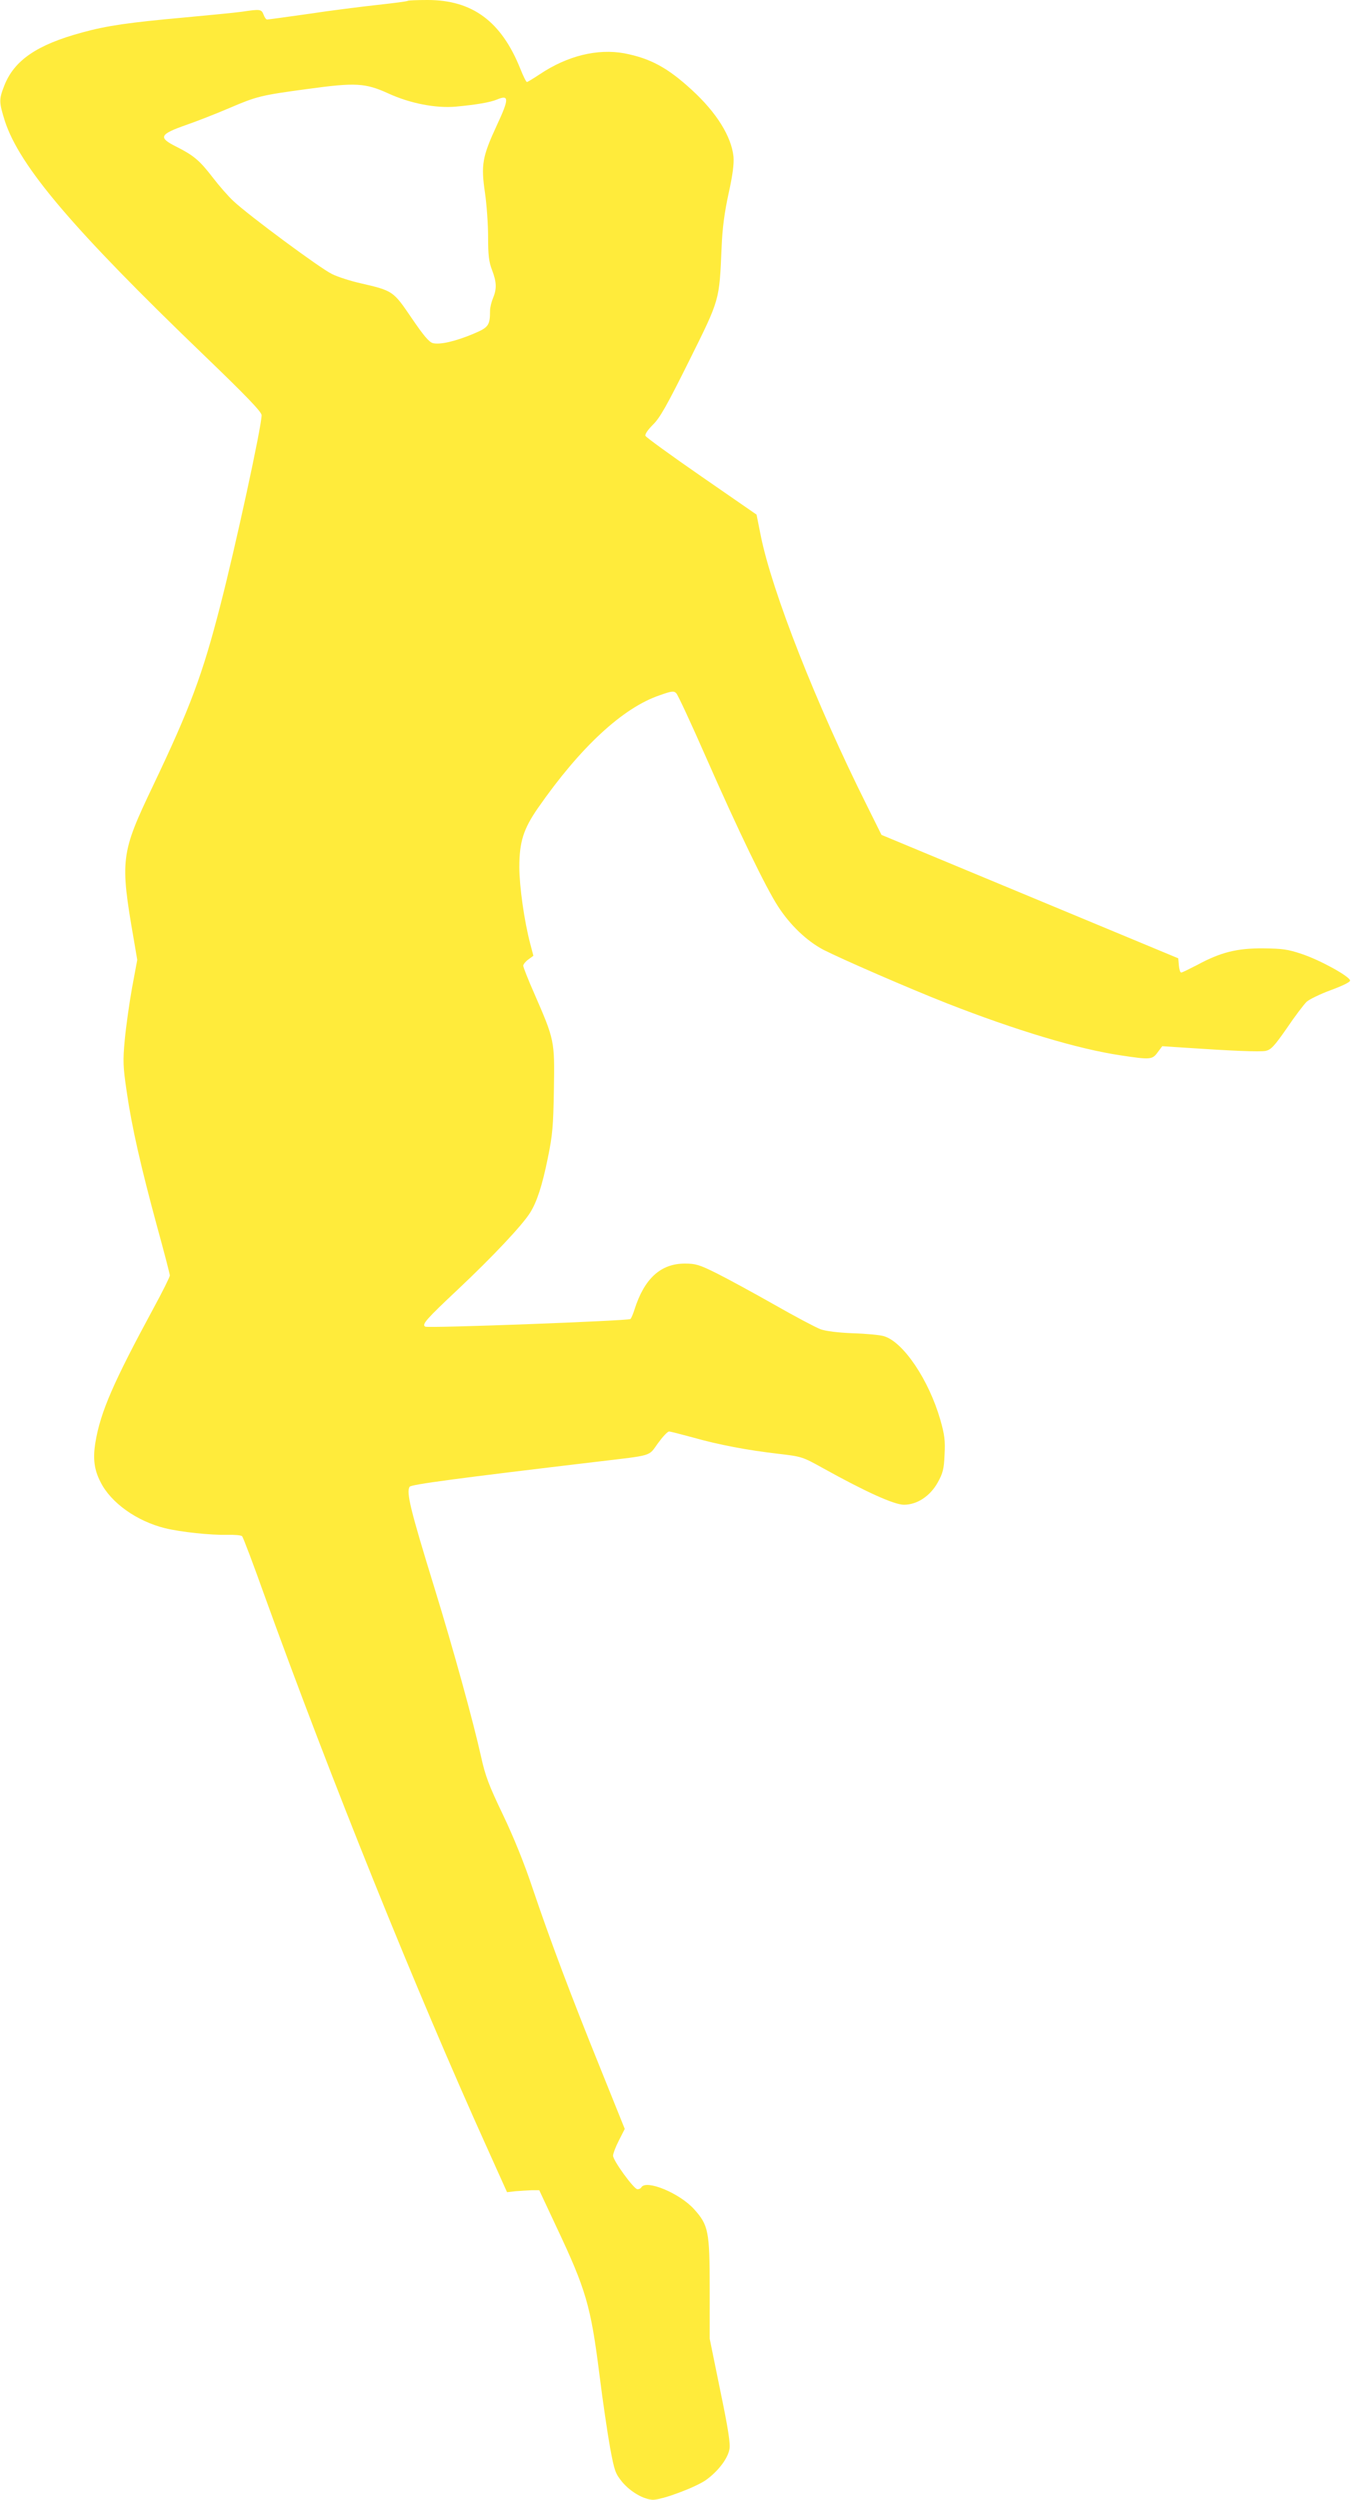
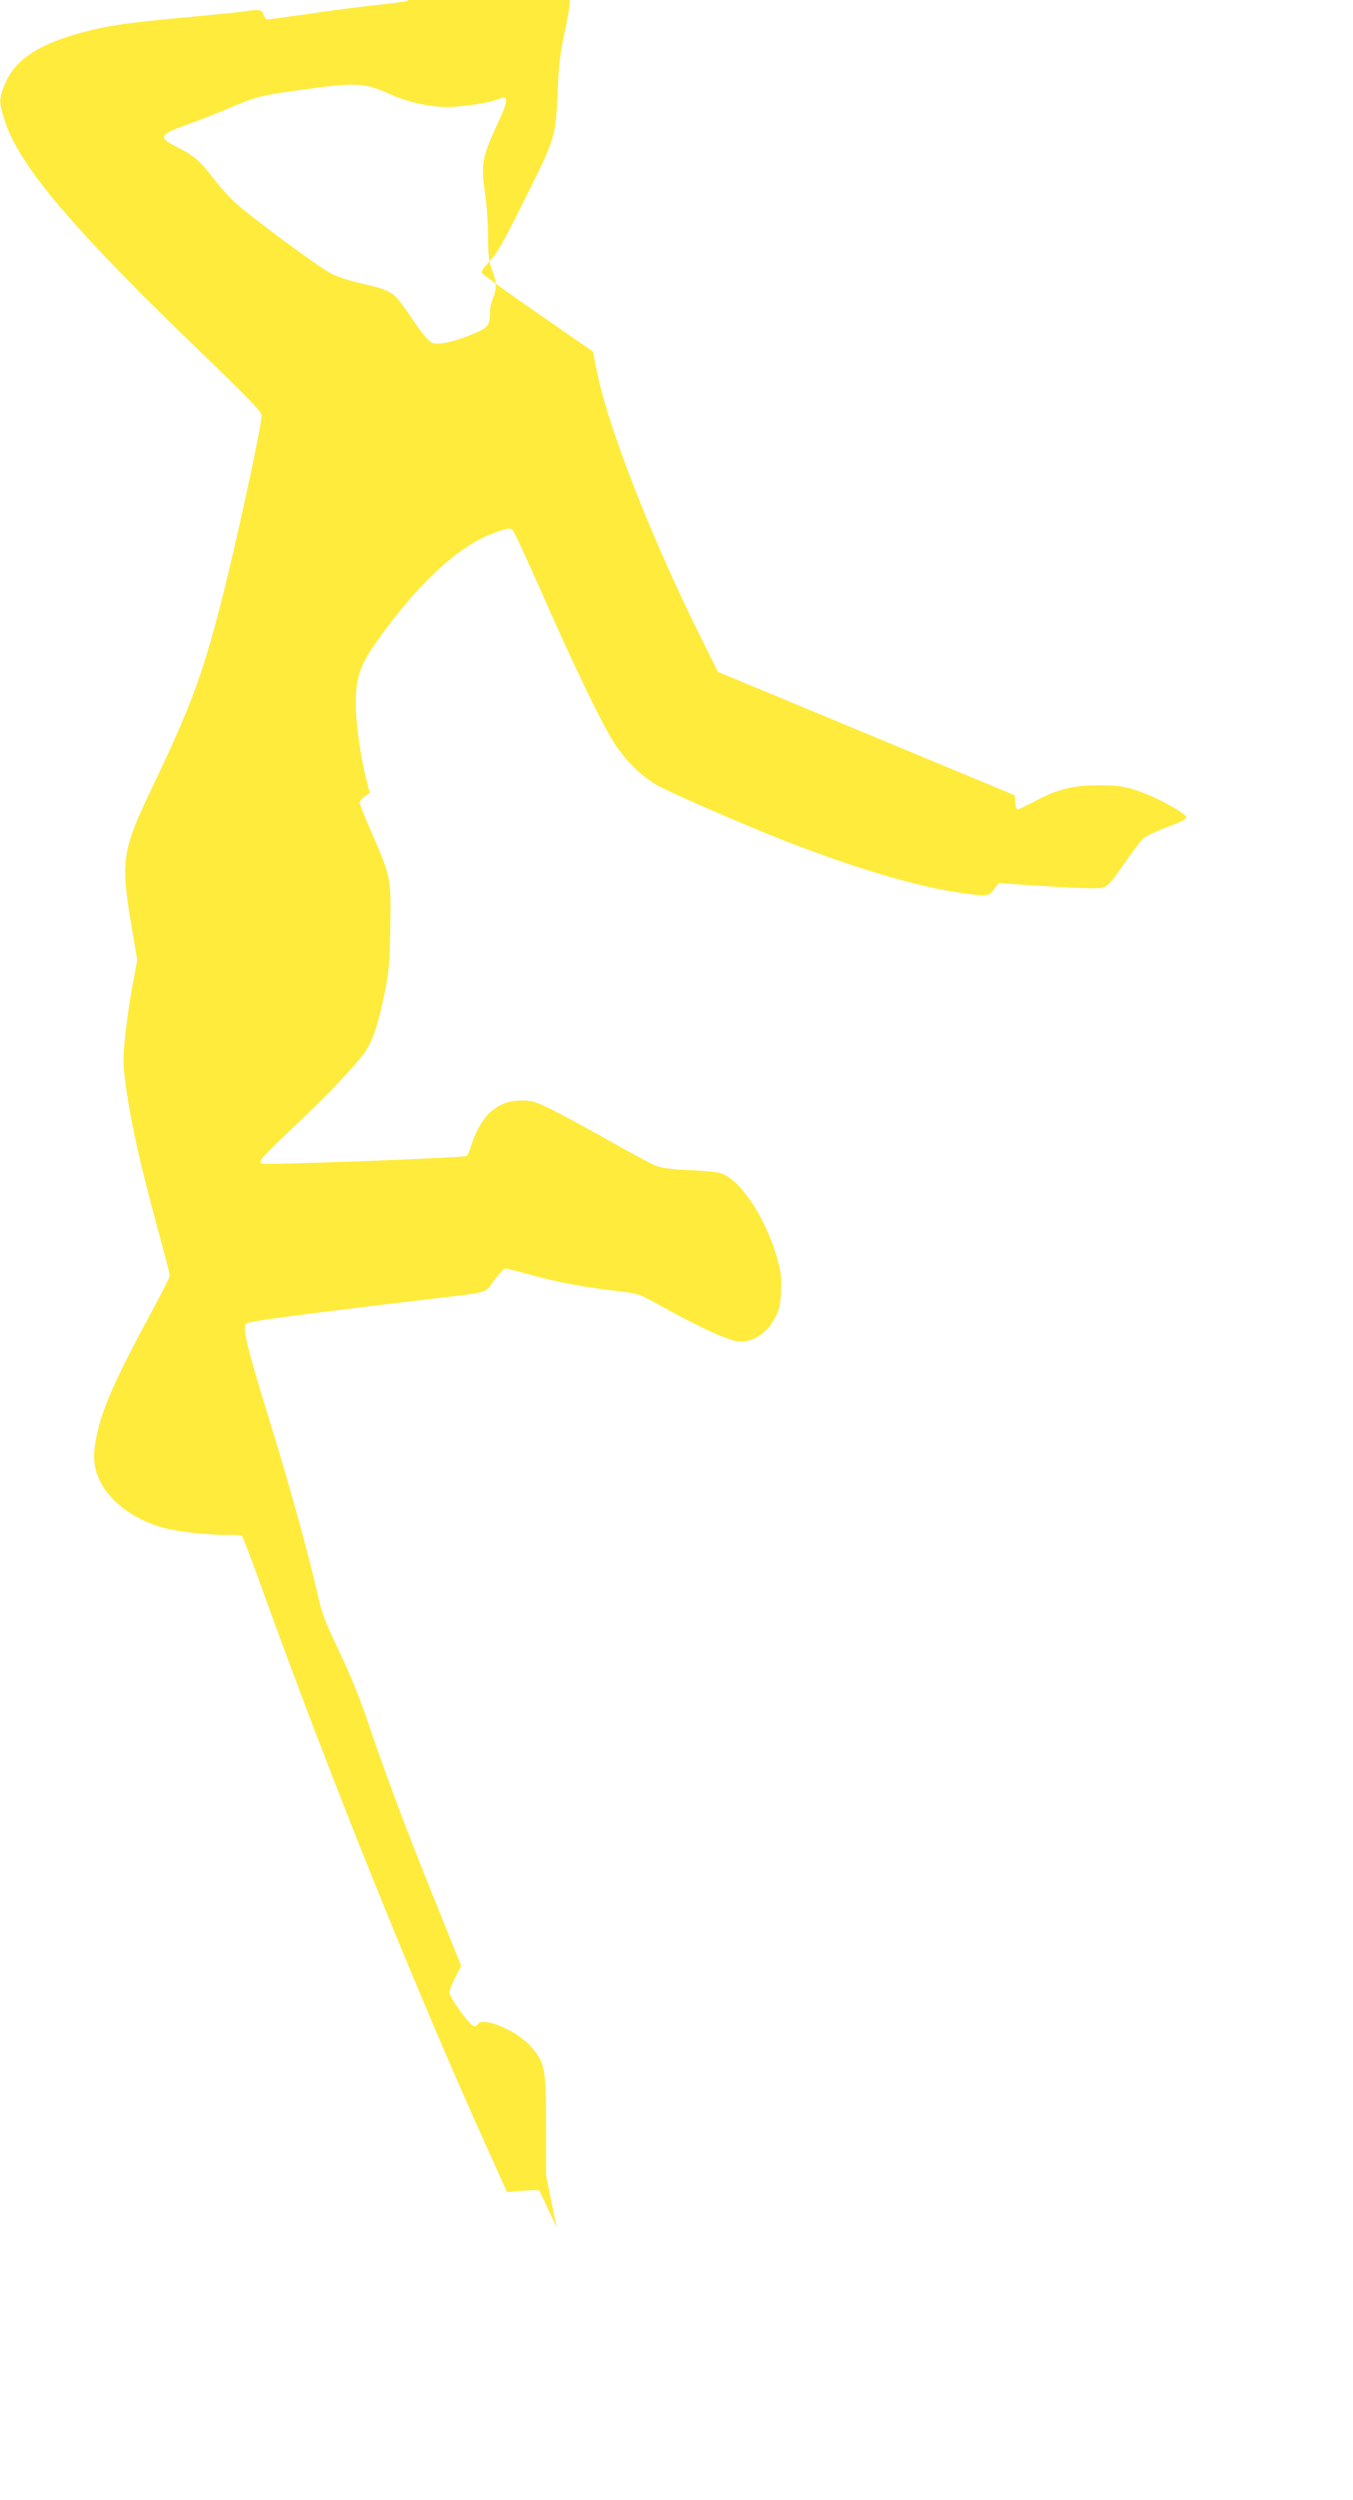
<svg xmlns="http://www.w3.org/2000/svg" version="1.0" width="693pt" height="1280pt" viewBox="0 0 693 1280" preserveAspectRatio="xMidYMid meet">
  <g transform="translate(0,1280) scale(0.1,-0.1)" fill="#ffeb3b" stroke="none">
-     <path d="M2089 12796 c-2 -3 -72 -12 -154 -21 -83 -9 -242 -29 -354 -46 -112 -16 -208 -29 -213 -29 -5 0 -13 11 -18 25 -11 28 -17 29 -110 15 -36 -5 -171 -18 -300 -30 -276 -25 -391 -41 -518 -76 -234 -63 -351 -144 -401 -275 -27 -69 -26 -83 4 -179 76 -232 347 -552 1023 -1202 212 -204 292 -287 292 -304 0 -57 -133 -670 -211 -972 -92 -358 -154 -524 -346 -927 -165 -346 -169 -376 -97 -790 l17 -100 -27 -145 c-14 -79 -31 -199 -37 -265 -10 -107 -9 -136 10 -265 26 -181 73 -386 156 -692 36 -130 65 -243 65 -249 0 -7 -38 -84 -85 -170 -204 -377 -270 -528 -296 -683 -14 -84 -7 -141 26 -205 53 -106 185 -200 330 -236 81 -20 235 -36 318 -34 37 1 72 -2 77 -7 5 -5 56 -139 113 -299 342 -947 776 -2024 1145 -2840 l99 -220 44 5 c24 2 61 4 82 5 l39 0 89 -190 c150 -318 175 -402 219 -752 17 -136 42 -306 55 -377 22 -119 27 -132 62 -175 43 -51 111 -90 158 -91 47 0 219 64 272 102 61 44 110 108 119 156 6 27 -6 105 -47 302 l-54 265 0 255 c0 294 -6 326 -80 408 -74 82 -245 153 -270 112 -3 -6 -12 -10 -20 -10 -18 0 -125 147 -125 172 0 10 13 45 30 78 l30 59 -124 308 c-153 378 -257 655 -347 921 -43 130 -99 267 -153 380 -71 148 -90 197 -112 297 -40 180 -141 547 -239 865 -123 399 -145 489 -127 517 7 12 250 44 957 128 294 35 265 26 315 95 24 33 49 60 57 60 7 0 61 -14 120 -30 134 -38 282 -66 439 -84 120 -14 124 -15 230 -74 218 -121 364 -187 414 -187 67 0 134 44 173 114 26 47 32 68 35 142 4 73 0 103 -22 180 -59 204 -189 397 -288 427 -18 6 -89 13 -158 15 -76 3 -142 11 -168 21 -24 9 -130 65 -235 125 -106 60 -238 132 -294 160 -90 45 -110 51 -165 51 -124 0 -208 -77 -258 -235 -7 -22 -16 -44 -21 -49 -8 -9 -1038 -48 -1051 -39 -19 11 5 38 170 193 176 166 326 325 367 390 35 56 62 138 91 281 24 116 28 163 31 351 4 250 4 251 -101 492 -31 70 -56 134 -56 141 0 7 12 22 26 32 l26 19 -16 61 c-31 117 -56 296 -56 393 0 129 21 195 95 302 217 312 435 514 624 578 62 22 73 23 85 10 8 -8 76 -154 151 -325 168 -382 307 -669 370 -766 62 -96 147 -177 232 -222 94 -48 434 -196 632 -274 355 -139 674 -235 892 -267 151 -23 161 -22 188 15 l24 32 106 -7 c252 -17 394 -23 424 -17 27 6 44 24 108 116 41 61 87 121 101 135 14 13 70 40 124 60 60 22 99 41 99 49 0 20 -151 104 -247 136 -71 24 -99 28 -198 29 -134 1 -218 -20 -338 -85 -41 -21 -77 -39 -82 -39 -5 0 -10 16 -12 37 l-3 36 -760 316 -760 316 -77 155 c-257 514 -483 1089 -541 1375 l-22 110 -282 195 c-155 107 -284 201 -287 208 -4 8 13 32 38 57 36 35 71 97 185 326 159 320 155 307 167 581 4 103 15 181 36 278 21 95 28 150 25 188 -11 103 -86 225 -214 342 -124 114 -212 161 -345 187 -137 25 -291 -12 -433 -107 -33 -22 -63 -40 -66 -40 -4 0 -19 30 -34 68 -97 242 -245 352 -475 352 -53 0 -99 -2 -101 -4z m-101 -474 c113 -52 244 -77 347 -68 107 10 177 22 212 37 61 25 61 3 -2 -132 -75 -162 -82 -203 -61 -346 9 -61 16 -164 16 -227 0 -92 4 -127 20 -168 24 -63 25 -97 5 -145 -8 -19 -15 -48 -15 -63 0 -77 -8 -87 -87 -120 -91 -38 -169 -56 -206 -47 -20 6 -47 38 -109 129 -94 138 -94 139 -263 178 -49 11 -115 32 -145 47 -60 29 -425 299 -504 373 -27 25 -75 80 -107 122 -67 87 -97 112 -186 157 -94 47 -87 63 53 112 49 17 147 55 217 85 143 61 161 66 407 99 241 33 291 30 408 -23z" />
+     <path d="M2089 12796 c-2 -3 -72 -12 -154 -21 -83 -9 -242 -29 -354 -46 -112 -16 -208 -29 -213 -29 -5 0 -13 11 -18 25 -11 28 -17 29 -110 15 -36 -5 -171 -18 -300 -30 -276 -25 -391 -41 -518 -76 -234 -63 -351 -144 -401 -275 -27 -69 -26 -83 4 -179 76 -232 347 -552 1023 -1202 212 -204 292 -287 292 -304 0 -57 -133 -670 -211 -972 -92 -358 -154 -524 -346 -927 -165 -346 -169 -376 -97 -790 l17 -100 -27 -145 c-14 -79 -31 -199 -37 -265 -10 -107 -9 -136 10 -265 26 -181 73 -386 156 -692 36 -130 65 -243 65 -249 0 -7 -38 -84 -85 -170 -204 -377 -270 -528 -296 -683 -14 -84 -7 -141 26 -205 53 -106 185 -200 330 -236 81 -20 235 -36 318 -34 37 1 72 -2 77 -7 5 -5 56 -139 113 -299 342 -947 776 -2024 1145 -2840 l99 -220 44 5 c24 2 61 4 82 5 l39 0 89 -190 l-54 265 0 255 c0 294 -6 326 -80 408 -74 82 -245 153 -270 112 -3 -6 -12 -10 -20 -10 -18 0 -125 147 -125 172 0 10 13 45 30 78 l30 59 -124 308 c-153 378 -257 655 -347 921 -43 130 -99 267 -153 380 -71 148 -90 197 -112 297 -40 180 -141 547 -239 865 -123 399 -145 489 -127 517 7 12 250 44 957 128 294 35 265 26 315 95 24 33 49 60 57 60 7 0 61 -14 120 -30 134 -38 282 -66 439 -84 120 -14 124 -15 230 -74 218 -121 364 -187 414 -187 67 0 134 44 173 114 26 47 32 68 35 142 4 73 0 103 -22 180 -59 204 -189 397 -288 427 -18 6 -89 13 -158 15 -76 3 -142 11 -168 21 -24 9 -130 65 -235 125 -106 60 -238 132 -294 160 -90 45 -110 51 -165 51 -124 0 -208 -77 -258 -235 -7 -22 -16 -44 -21 -49 -8 -9 -1038 -48 -1051 -39 -19 11 5 38 170 193 176 166 326 325 367 390 35 56 62 138 91 281 24 116 28 163 31 351 4 250 4 251 -101 492 -31 70 -56 134 -56 141 0 7 12 22 26 32 l26 19 -16 61 c-31 117 -56 296 -56 393 0 129 21 195 95 302 217 312 435 514 624 578 62 22 73 23 85 10 8 -8 76 -154 151 -325 168 -382 307 -669 370 -766 62 -96 147 -177 232 -222 94 -48 434 -196 632 -274 355 -139 674 -235 892 -267 151 -23 161 -22 188 15 l24 32 106 -7 c252 -17 394 -23 424 -17 27 6 44 24 108 116 41 61 87 121 101 135 14 13 70 40 124 60 60 22 99 41 99 49 0 20 -151 104 -247 136 -71 24 -99 28 -198 29 -134 1 -218 -20 -338 -85 -41 -21 -77 -39 -82 -39 -5 0 -10 16 -12 37 l-3 36 -760 316 -760 316 -77 155 c-257 514 -483 1089 -541 1375 l-22 110 -282 195 c-155 107 -284 201 -287 208 -4 8 13 32 38 57 36 35 71 97 185 326 159 320 155 307 167 581 4 103 15 181 36 278 21 95 28 150 25 188 -11 103 -86 225 -214 342 -124 114 -212 161 -345 187 -137 25 -291 -12 -433 -107 -33 -22 -63 -40 -66 -40 -4 0 -19 30 -34 68 -97 242 -245 352 -475 352 -53 0 -99 -2 -101 -4z m-101 -474 c113 -52 244 -77 347 -68 107 10 177 22 212 37 61 25 61 3 -2 -132 -75 -162 -82 -203 -61 -346 9 -61 16 -164 16 -227 0 -92 4 -127 20 -168 24 -63 25 -97 5 -145 -8 -19 -15 -48 -15 -63 0 -77 -8 -87 -87 -120 -91 -38 -169 -56 -206 -47 -20 6 -47 38 -109 129 -94 138 -94 139 -263 178 -49 11 -115 32 -145 47 -60 29 -425 299 -504 373 -27 25 -75 80 -107 122 -67 87 -97 112 -186 157 -94 47 -87 63 53 112 49 17 147 55 217 85 143 61 161 66 407 99 241 33 291 30 408 -23z" />
  </g>
</svg>